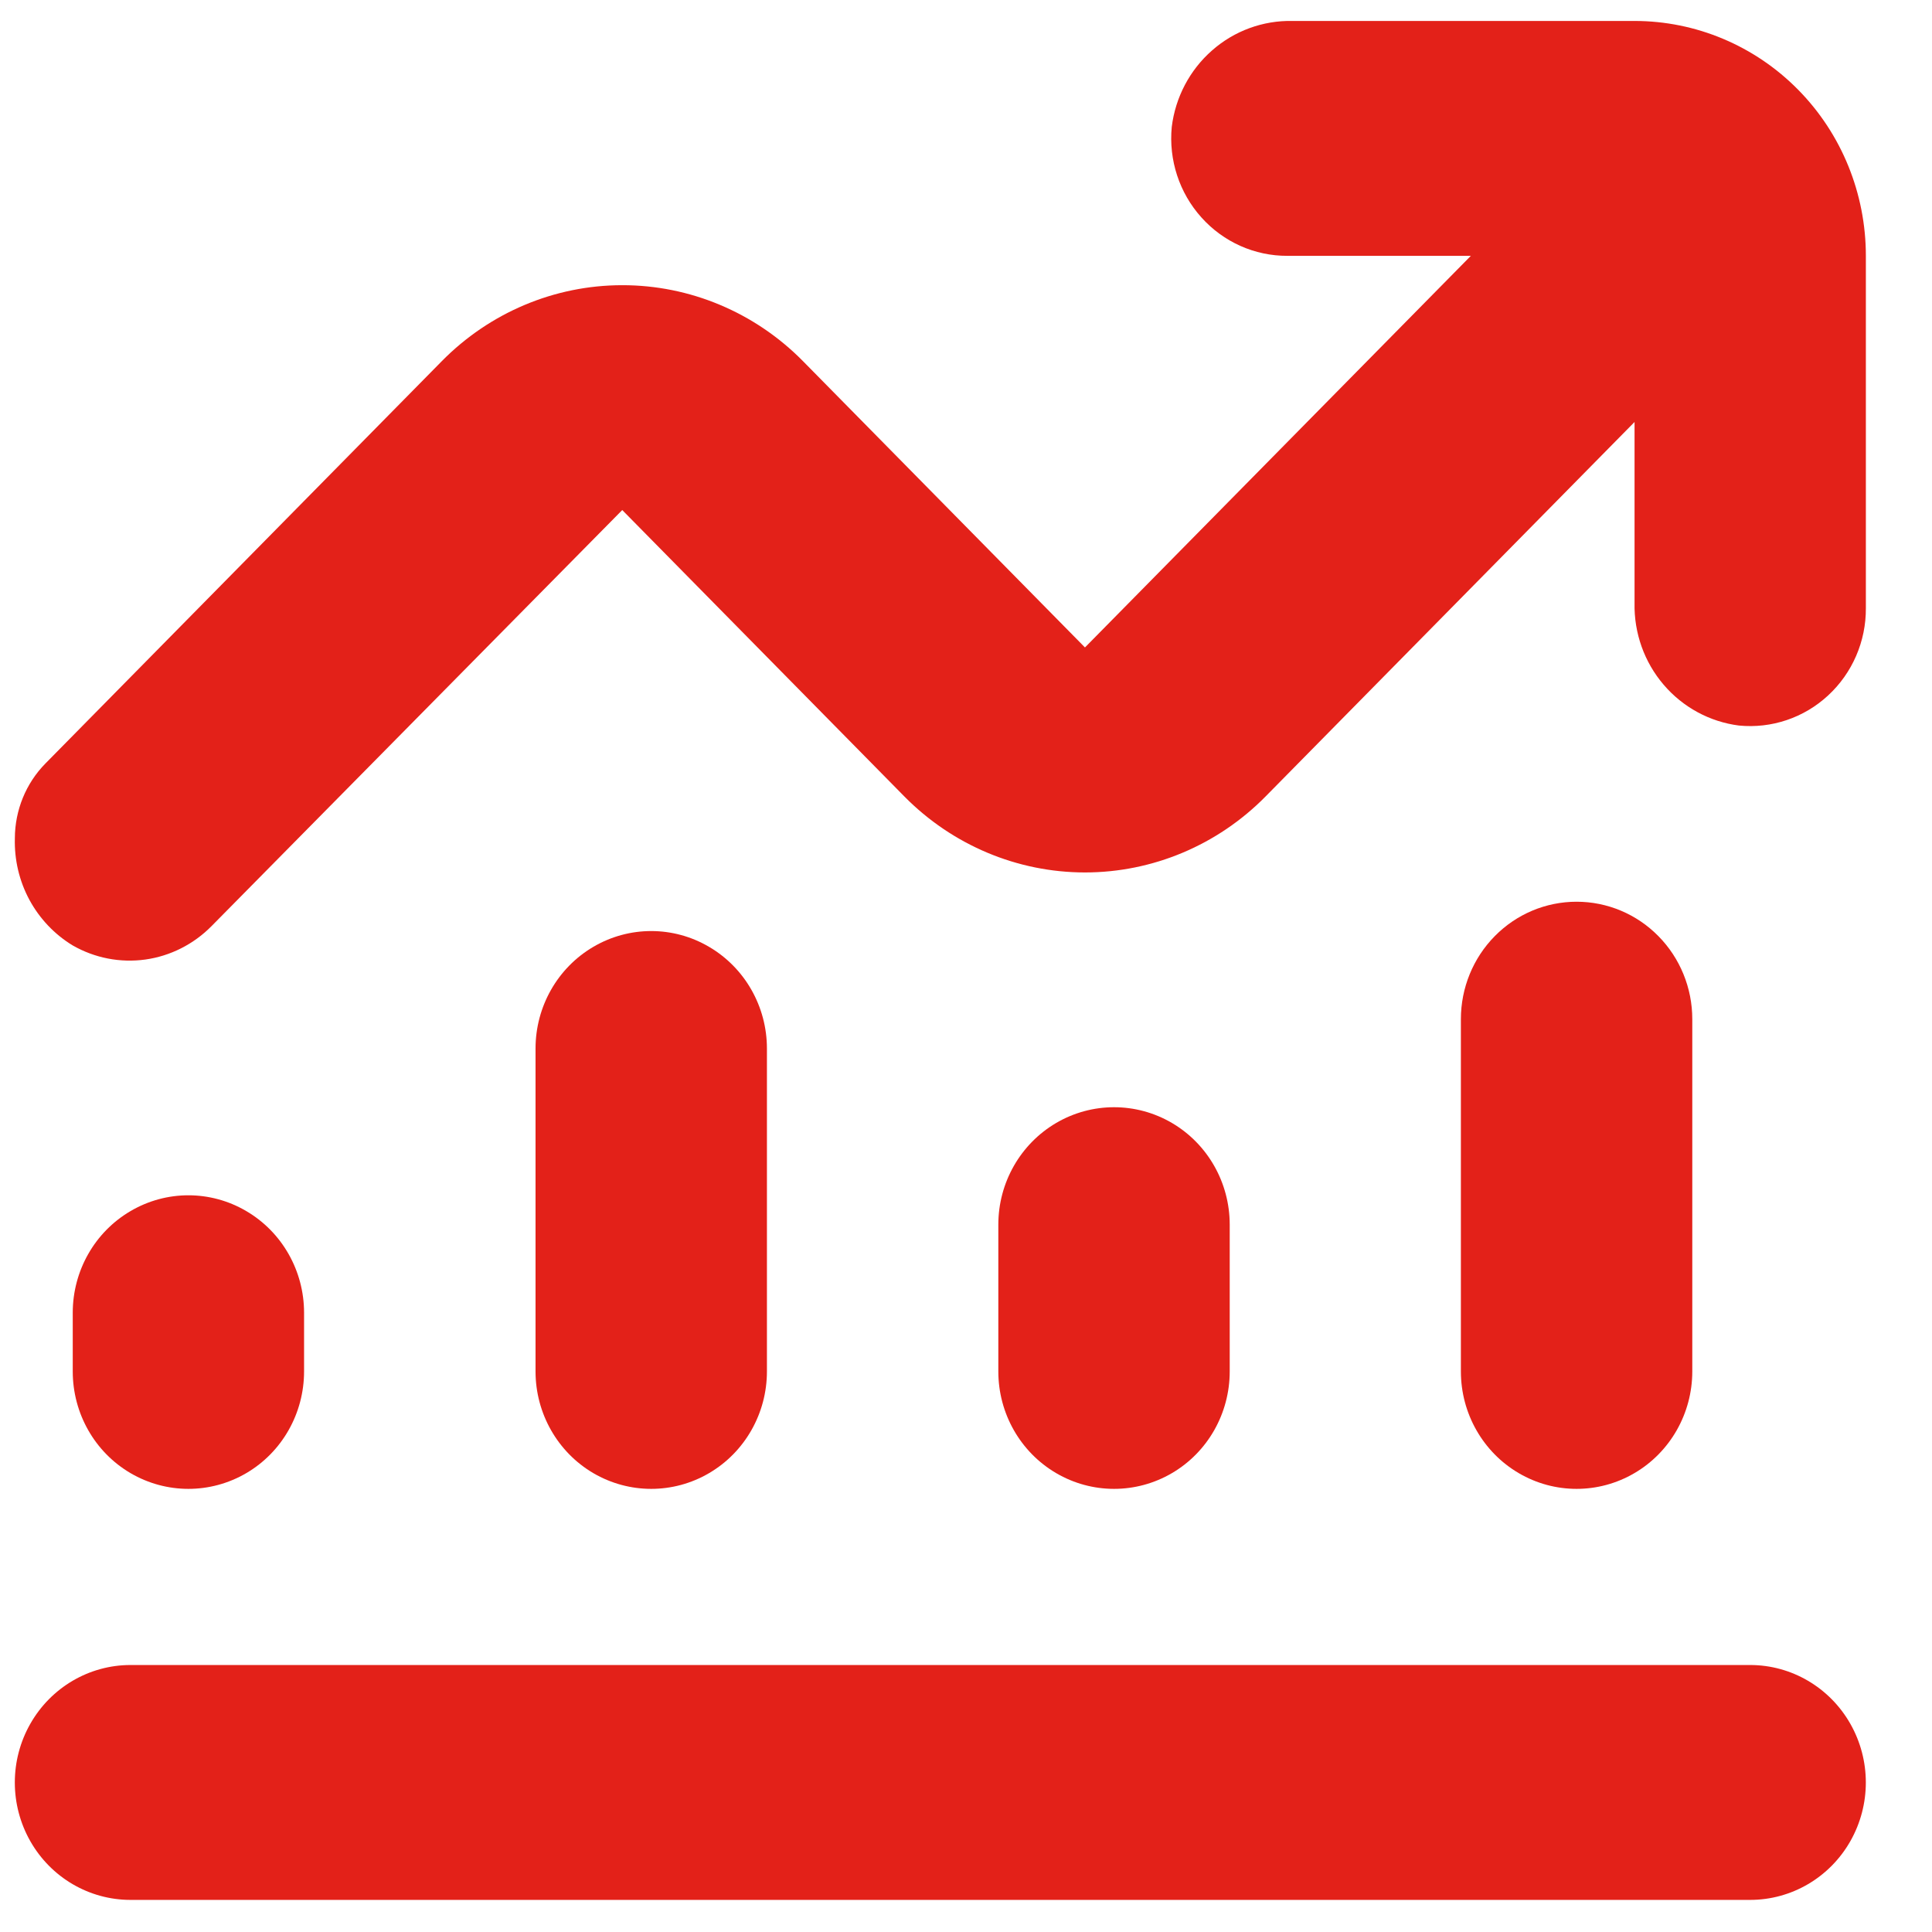
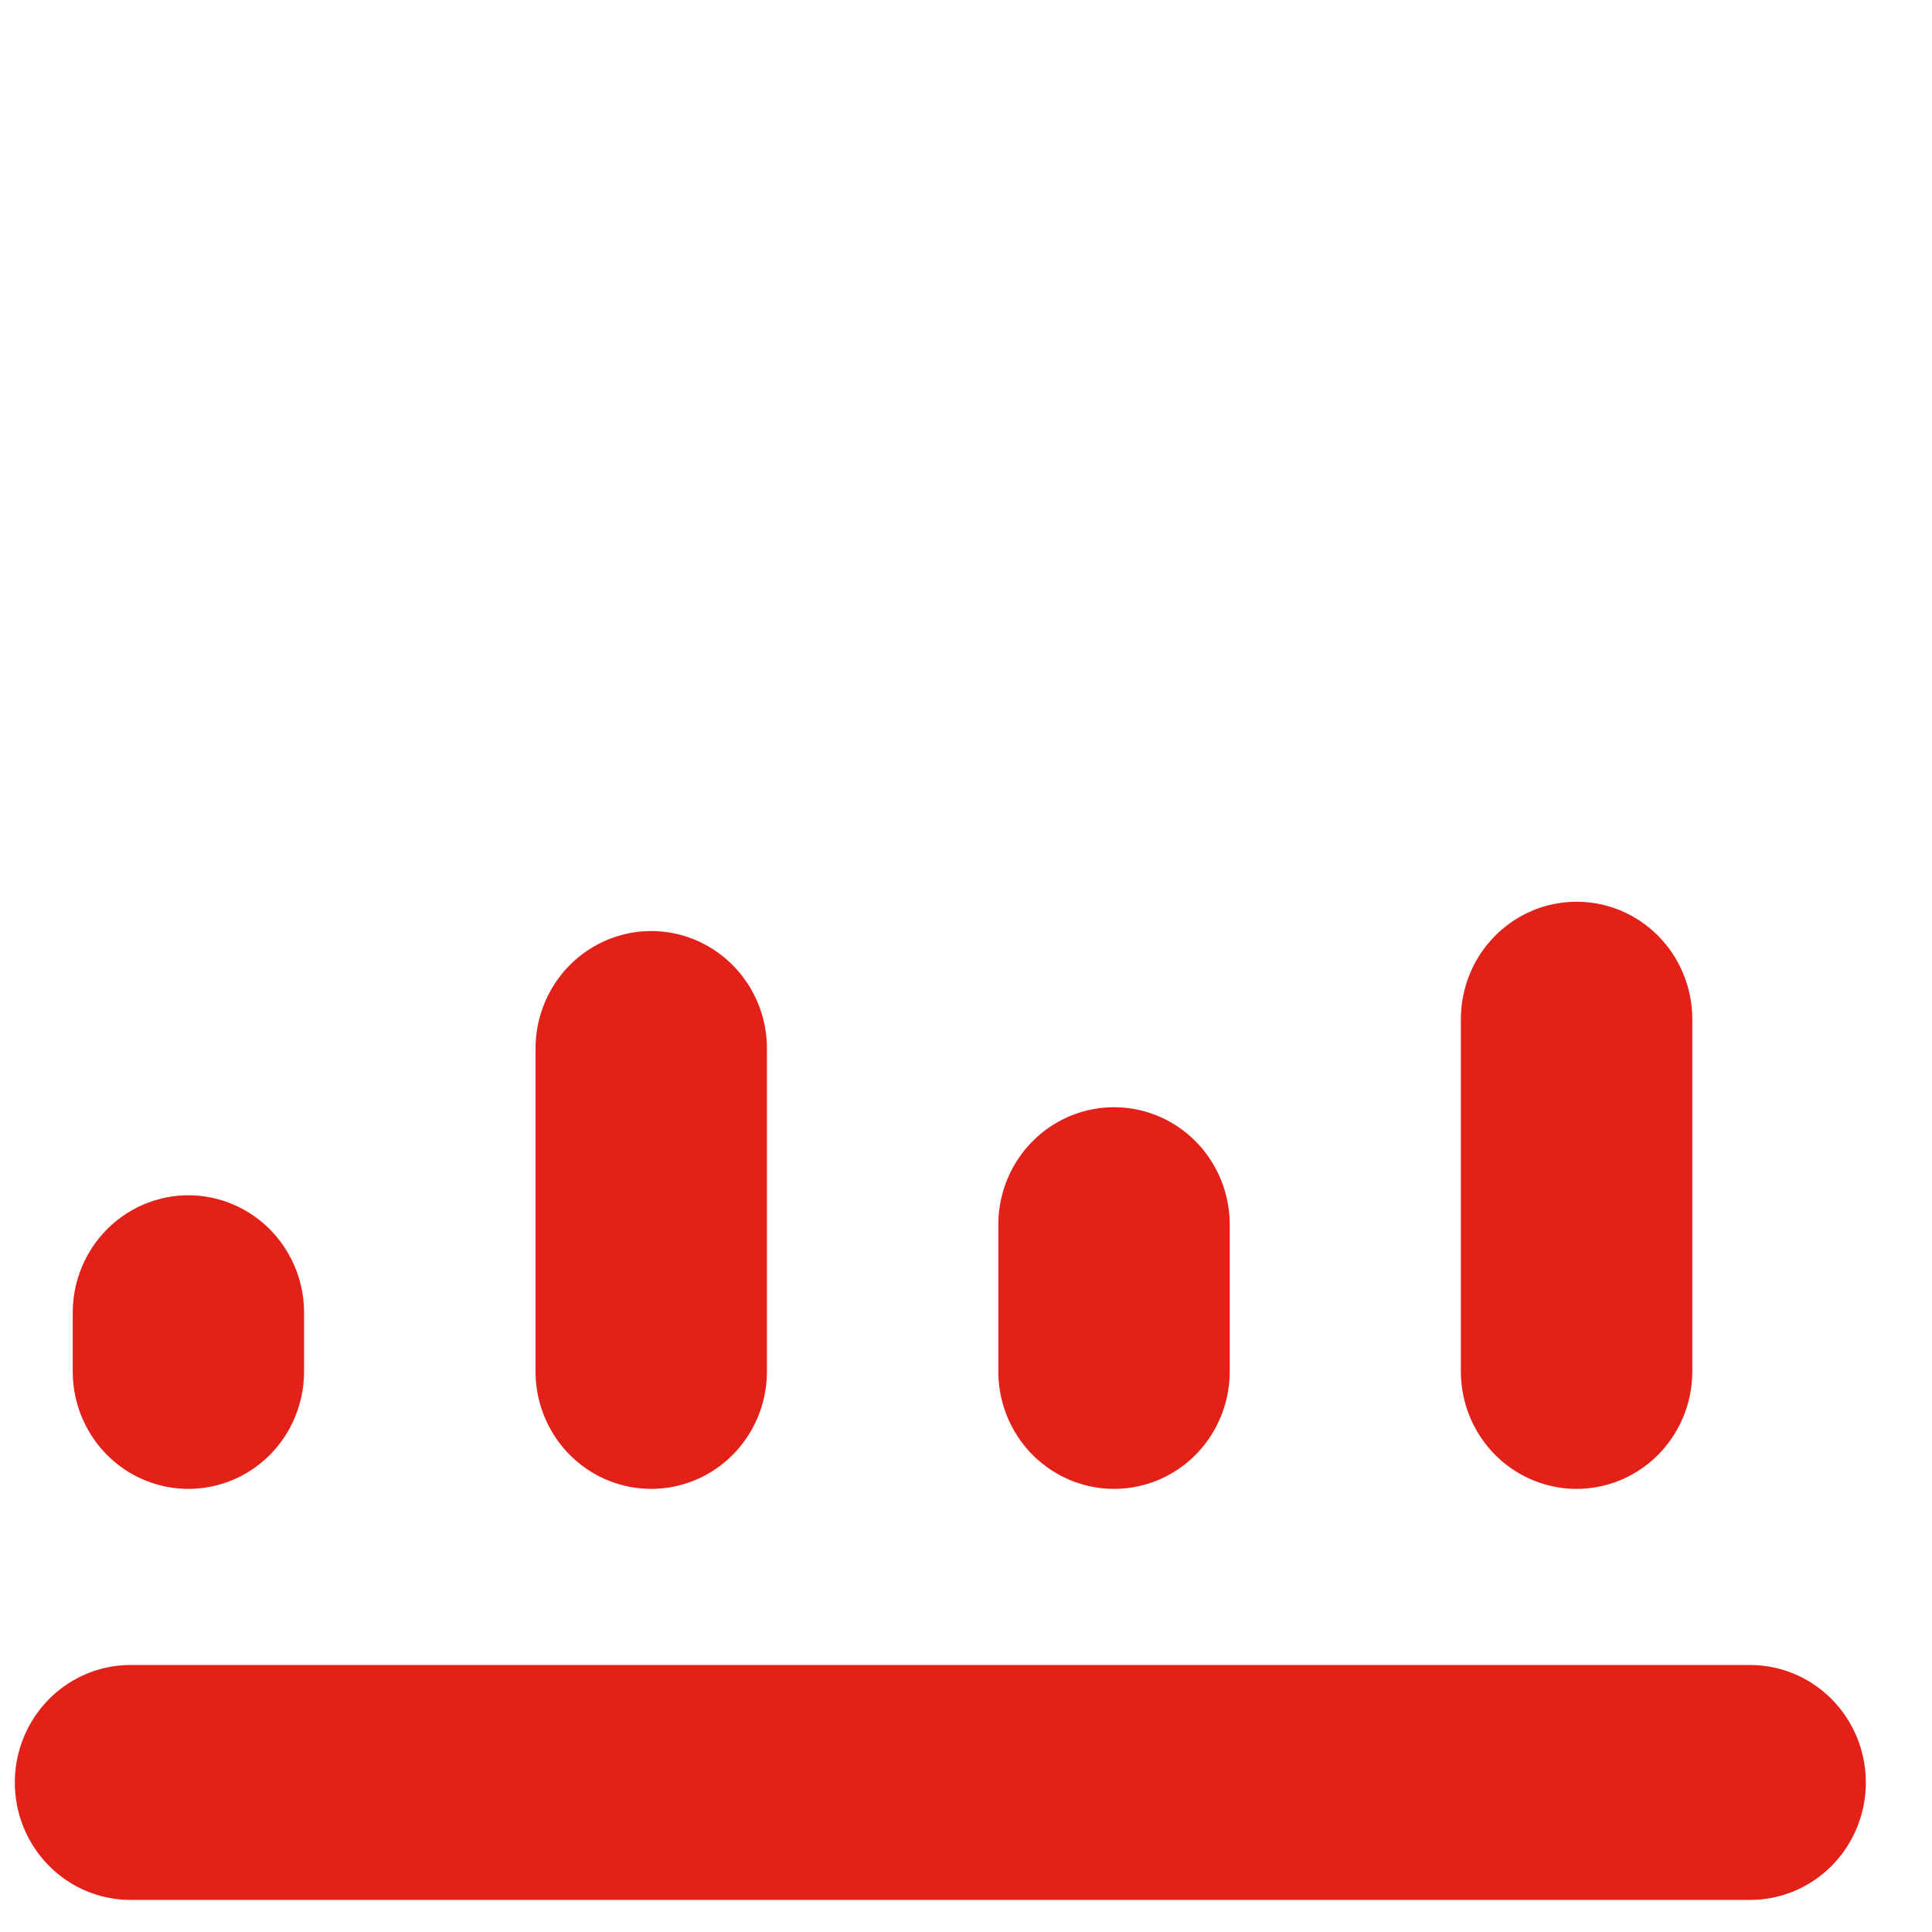
<svg xmlns="http://www.w3.org/2000/svg" width="26" height="26" viewBox="0 0 26 26" fill="none">
  <path d="M0.979 17.666V18.456C0.979 19.021 1.275 19.543 1.757 19.825C2.239 20.107 2.832 20.107 3.314 19.825C3.796 19.543 4.092 19.021 4.092 18.456V17.666C4.092 17.102 3.796 16.58 3.314 16.298C2.832 16.015 2.239 16.015 1.757 16.298C1.275 16.58 0.979 17.102 0.979 17.666Z" fill="#E32119" />
  <path d="M7.207 14.111V18.456C7.207 19.021 7.504 19.543 7.985 19.825C8.467 20.107 9.061 20.107 9.542 19.825C10.024 19.543 10.321 19.021 10.321 18.456V14.111C10.321 13.546 10.024 13.024 9.542 12.742C9.061 12.459 8.467 12.459 7.985 12.742C7.504 13.024 7.207 13.546 7.207 14.111Z" fill="#E32119" />
  <path d="M13.435 16.481V18.456C13.435 19.021 13.732 19.543 14.214 19.825C14.696 20.107 15.289 20.107 15.771 19.825C16.253 19.543 16.549 19.021 16.549 18.456V16.481C16.549 15.916 16.253 15.395 15.771 15.112C15.289 14.83 14.696 14.83 14.214 15.112C13.732 15.395 13.435 15.916 13.435 16.481Z" fill="#E32119" />
  <path d="M21.217 12.135C20.804 12.135 20.408 12.301 20.116 12.598C19.824 12.894 19.66 13.296 19.66 13.715V18.456C19.66 19.021 19.957 19.543 20.439 19.825C20.92 20.107 21.514 20.107 21.995 19.825C22.477 19.543 22.774 19.021 22.774 18.456V13.715C22.774 13.296 22.61 12.894 22.318 12.598C22.026 12.301 21.63 12.135 21.217 12.135H21.217Z" fill="#E32119" />
-   <path d="M0.978 12.723C1.275 12.893 1.618 12.96 1.956 12.913C2.293 12.866 2.606 12.707 2.847 12.463L8.374 6.864L12.172 10.72C12.817 11.373 13.691 11.741 14.601 11.741C15.512 11.741 16.386 11.373 17.03 10.72L21.997 5.679V8.116C21.989 8.519 22.128 8.91 22.388 9.214C22.647 9.518 23.009 9.714 23.402 9.764C23.84 9.807 24.276 9.661 24.602 9.359C24.928 9.058 25.113 8.631 25.11 8.184V3.443C25.11 2.604 24.783 1.8 24.199 1.208C23.615 0.615 22.823 0.282 21.997 0.282H17.392C16.996 0.274 16.61 0.415 16.311 0.679C16.011 0.942 15.818 1.309 15.769 1.708C15.726 2.153 15.871 2.596 16.168 2.926C16.464 3.257 16.885 3.445 17.326 3.443H19.794L14.601 8.713L10.803 4.857C10.158 4.204 9.284 3.837 8.374 3.838C7.462 3.838 6.589 4.207 5.945 4.861L0.612 10.274C0.349 10.541 0.201 10.903 0.2 11.281C0.192 11.57 0.259 11.856 0.396 12.11C0.533 12.363 0.734 12.575 0.978 12.723L0.978 12.723Z" fill="#E32119" />
  <path d="M1.756 25.568H23.553C24.109 25.568 24.623 25.267 24.901 24.778C25.179 24.289 25.179 23.687 24.901 23.198C24.623 22.709 24.109 22.407 23.553 22.407H1.756C1.2 22.407 0.686 22.709 0.408 23.198C0.13 23.687 0.13 24.289 0.408 24.778C0.686 25.267 1.2 25.568 1.756 25.568Z" fill="#E32119" />
</svg>